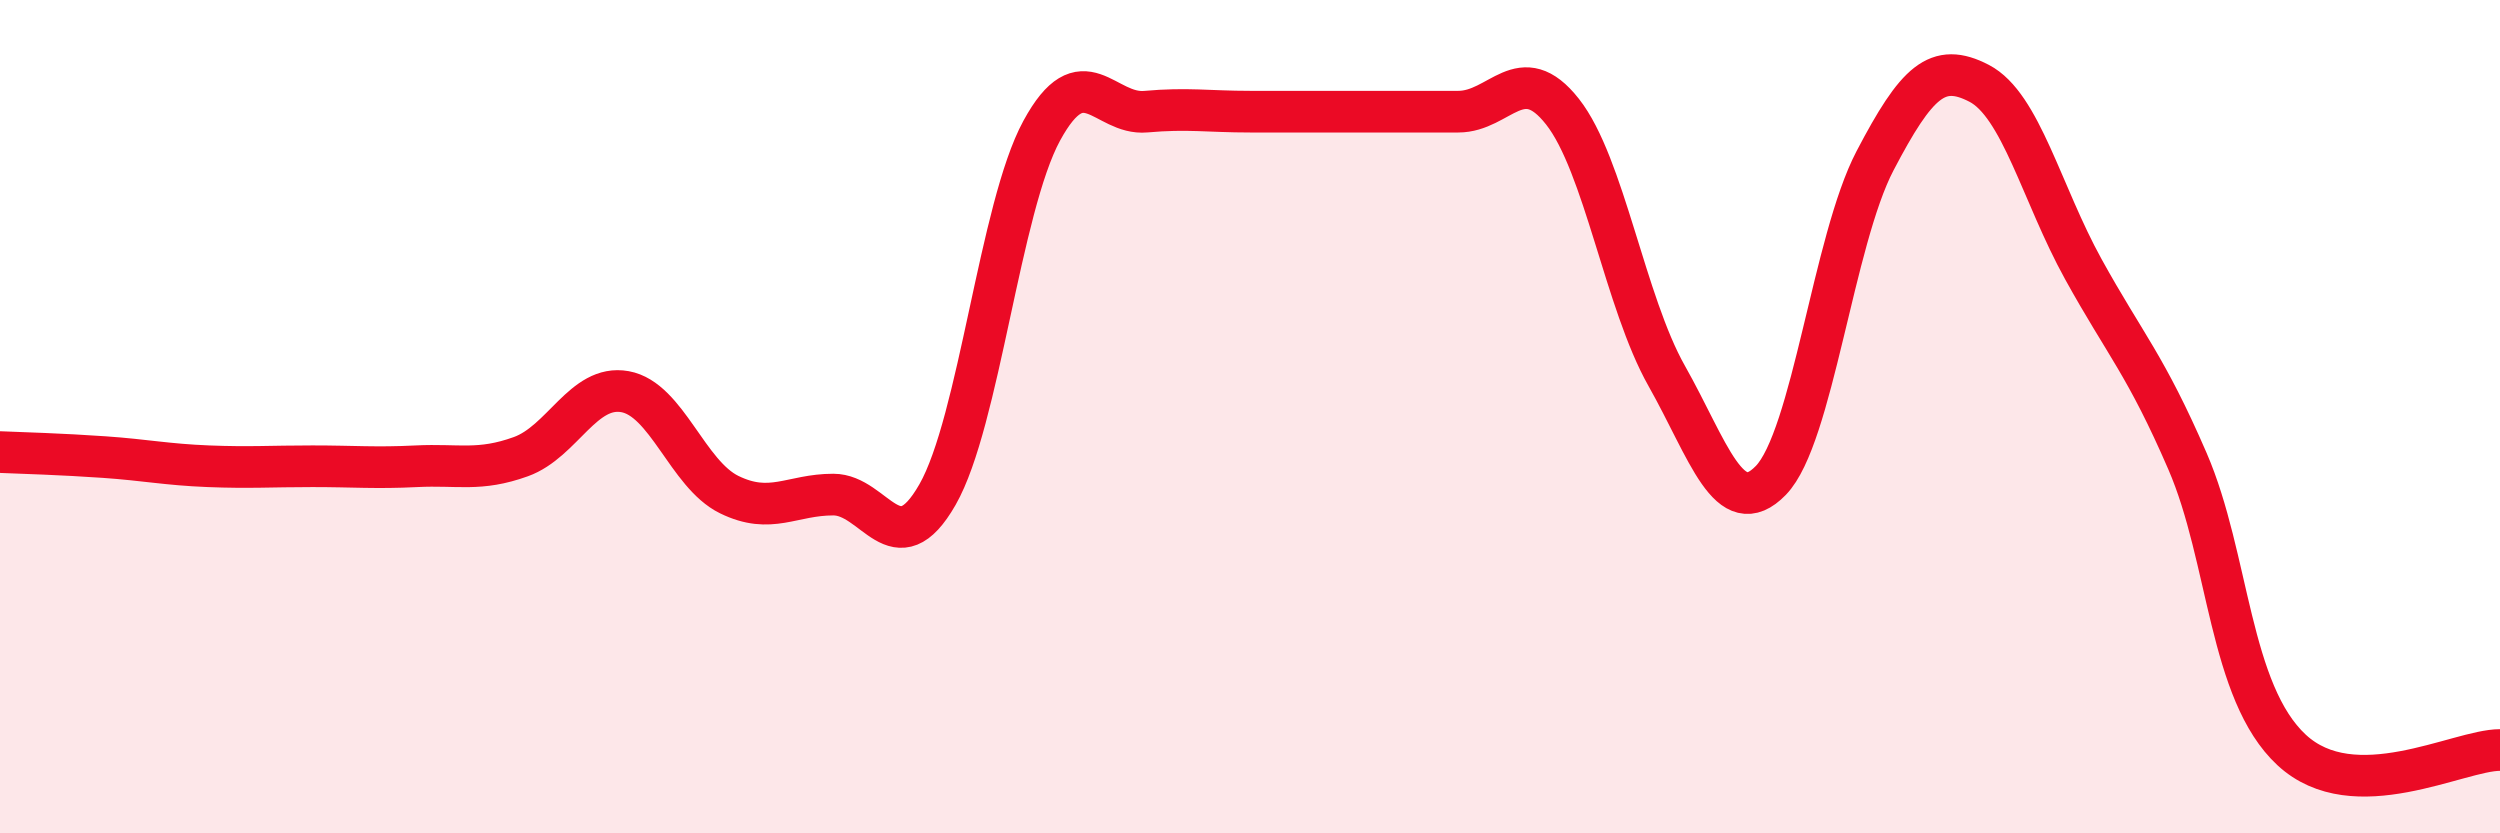
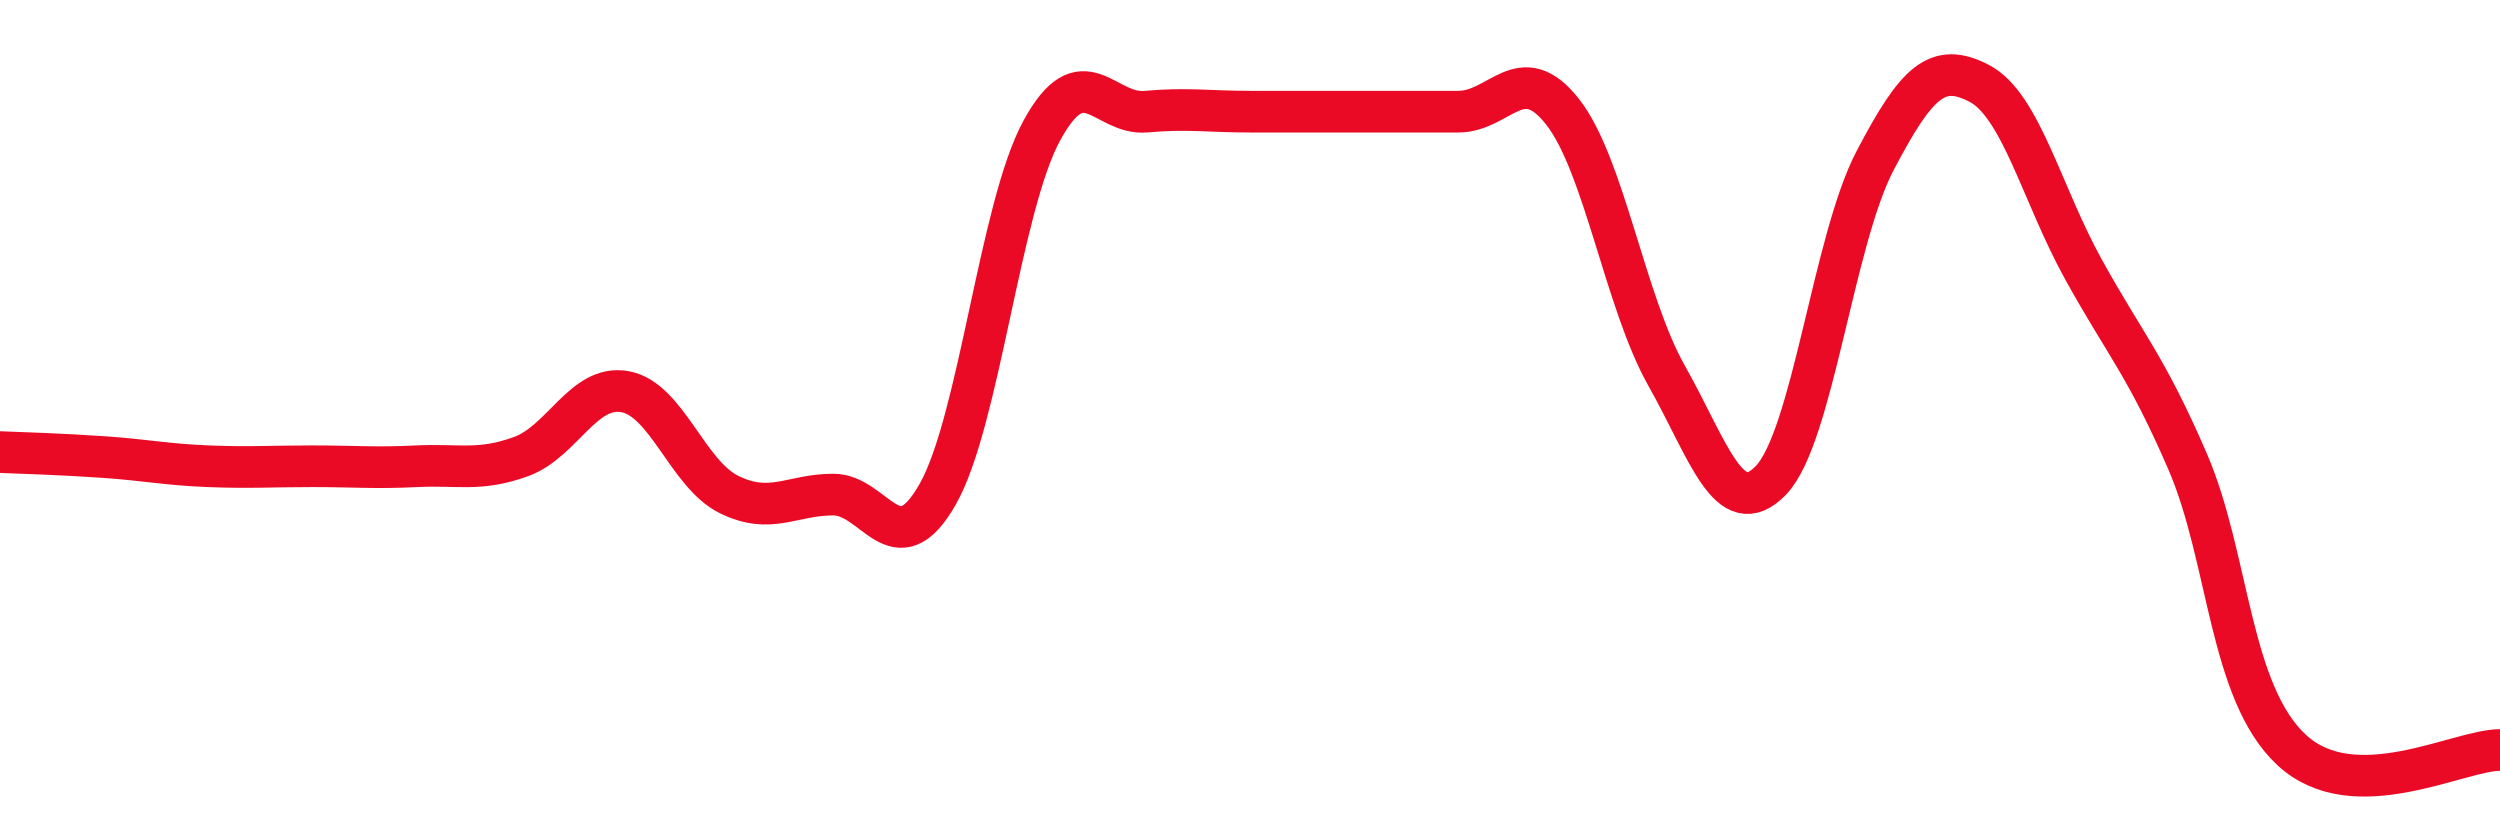
<svg xmlns="http://www.w3.org/2000/svg" width="60" height="20" viewBox="0 0 60 20">
-   <path d="M 0,10.85 C 0.5,10.87 1.5,10.9 2.5,10.97 C 3.5,11.04 4,11.15 5,11.19 C 6,11.23 6.5,11.19 7.5,11.19 C 8.5,11.19 9,11.24 10,11.19 C 11,11.14 11.5,11.32 12.5,10.96 C 13.5,10.6 14,9.22 15,9.4 C 16,9.58 16.5,11.38 17.5,11.87 C 18.5,12.36 19,11.87 20,11.87 C 21,11.87 21.5,13.62 22.5,11.87 C 23.5,10.12 24,4.98 25,3.14 C 26,1.3 26.5,2.77 27.5,2.68 C 28.5,2.59 29,2.68 30,2.68 C 31,2.68 31.5,2.68 32.5,2.68 C 33.5,2.68 34,2.68 35,2.68 C 36,2.68 36.5,1.41 37.5,2.68 C 38.5,3.95 39,7.25 40,9.02 C 41,10.79 41.5,12.56 42.5,11.53 C 43.5,10.5 44,5.77 45,3.86 C 46,1.95 46.5,1.48 47.5,2 C 48.5,2.52 49,4.65 50,6.46 C 51,8.27 51.5,8.76 52.5,11.07 C 53.5,13.38 53.5,16.61 55,18 C 56.5,19.39 59,18 60,18L60 20L0 20Z" fill="#EB0A25" opacity="0.1" stroke-linecap="round" stroke-linejoin="round" />
  <path d="M 0,10.85 C 0.5,10.87 1.5,10.9 2.5,10.97 C 3.5,11.04 4,11.15 5,11.19 C 6,11.23 6.5,11.19 7.5,11.19 C 8.5,11.19 9,11.24 10,11.19 C 11,11.14 11.5,11.32 12.5,10.96 C 13.5,10.6 14,9.22 15,9.4 C 16,9.58 16.5,11.38 17.5,11.87 C 18.5,12.36 19,11.87 20,11.87 C 21,11.87 21.5,13.62 22.5,11.87 C 23.5,10.12 24,4.98 25,3.14 C 26,1.3 26.5,2.77 27.5,2.68 C 28.5,2.59 29,2.68 30,2.68 C 31,2.68 31.5,2.68 32.5,2.68 C 33.5,2.68 34,2.68 35,2.68 C 36,2.68 36.5,1.41 37.5,2.68 C 38.5,3.95 39,7.25 40,9.02 C 41,10.79 41.5,12.56 42.5,11.53 C 43.5,10.5 44,5.77 45,3.86 C 46,1.95 46.5,1.48 47.5,2 C 48.5,2.52 49,4.65 50,6.46 C 51,8.27 51.5,8.76 52.5,11.07 C 53.5,13.38 53.5,16.61 55,18 C 56.5,19.39 59,18 60,18" stroke="#EB0A25" stroke-width="1" fill="none" stroke-linecap="round" stroke-linejoin="round" />
</svg>